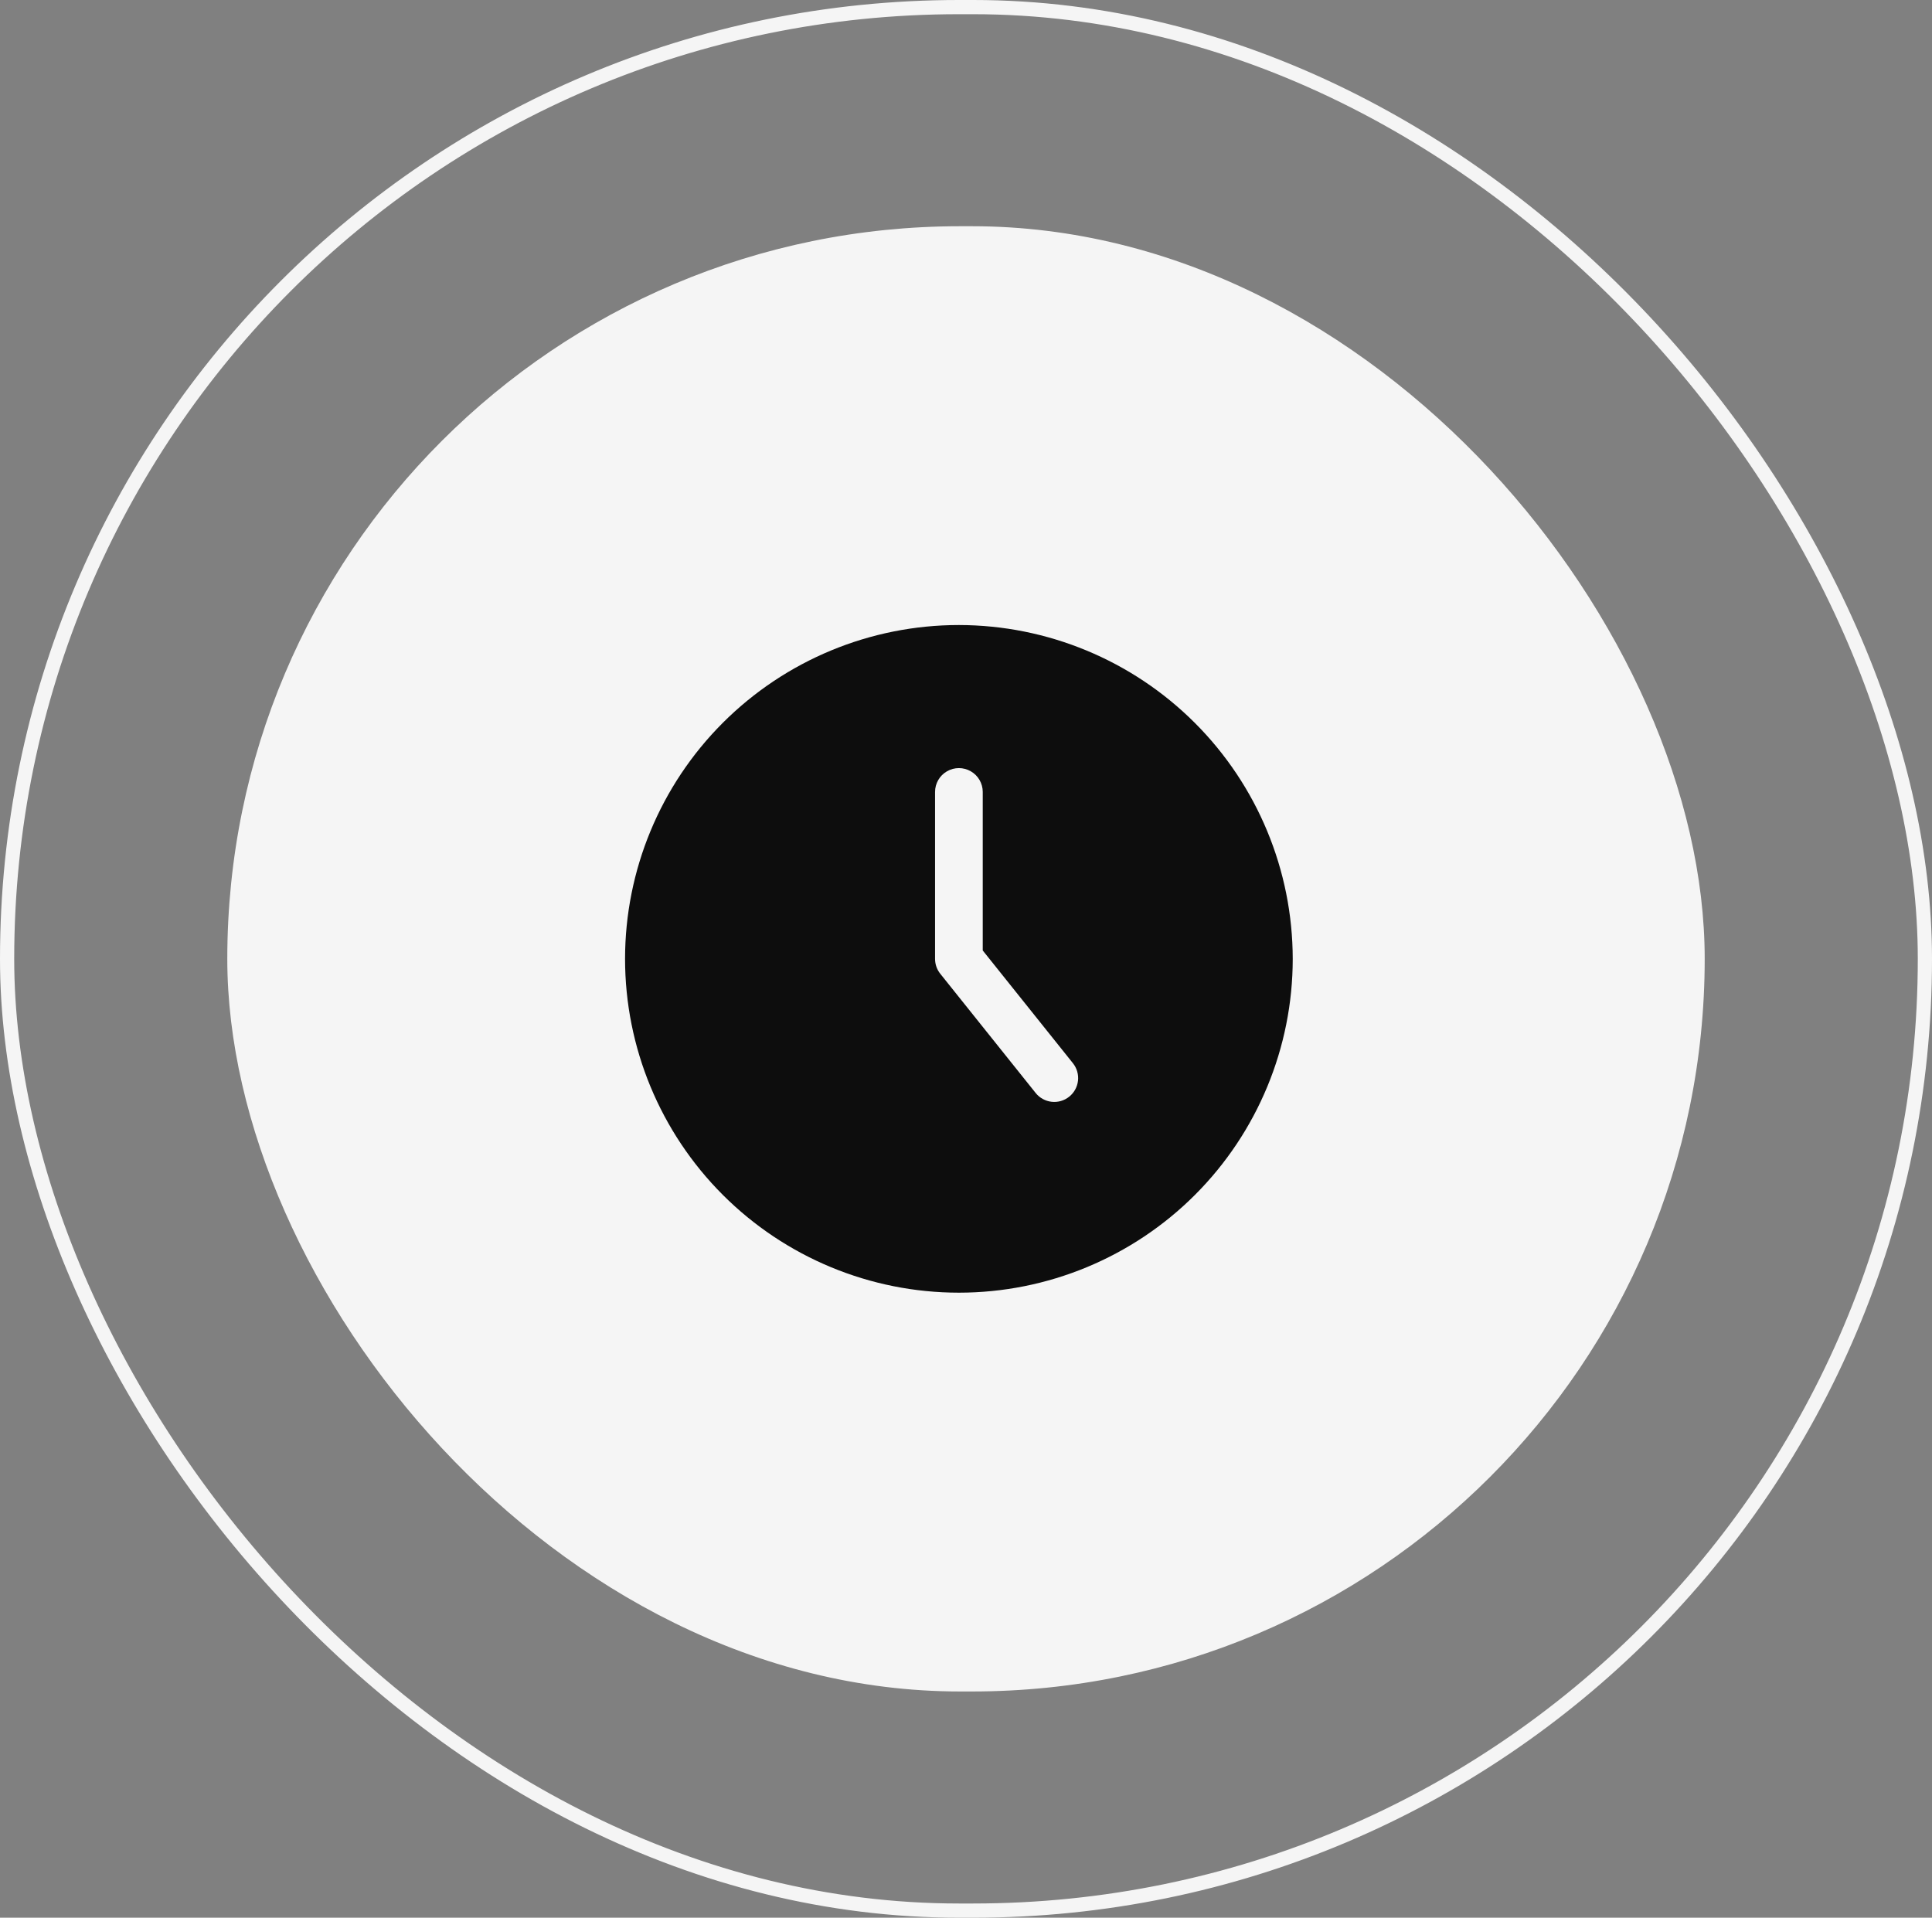
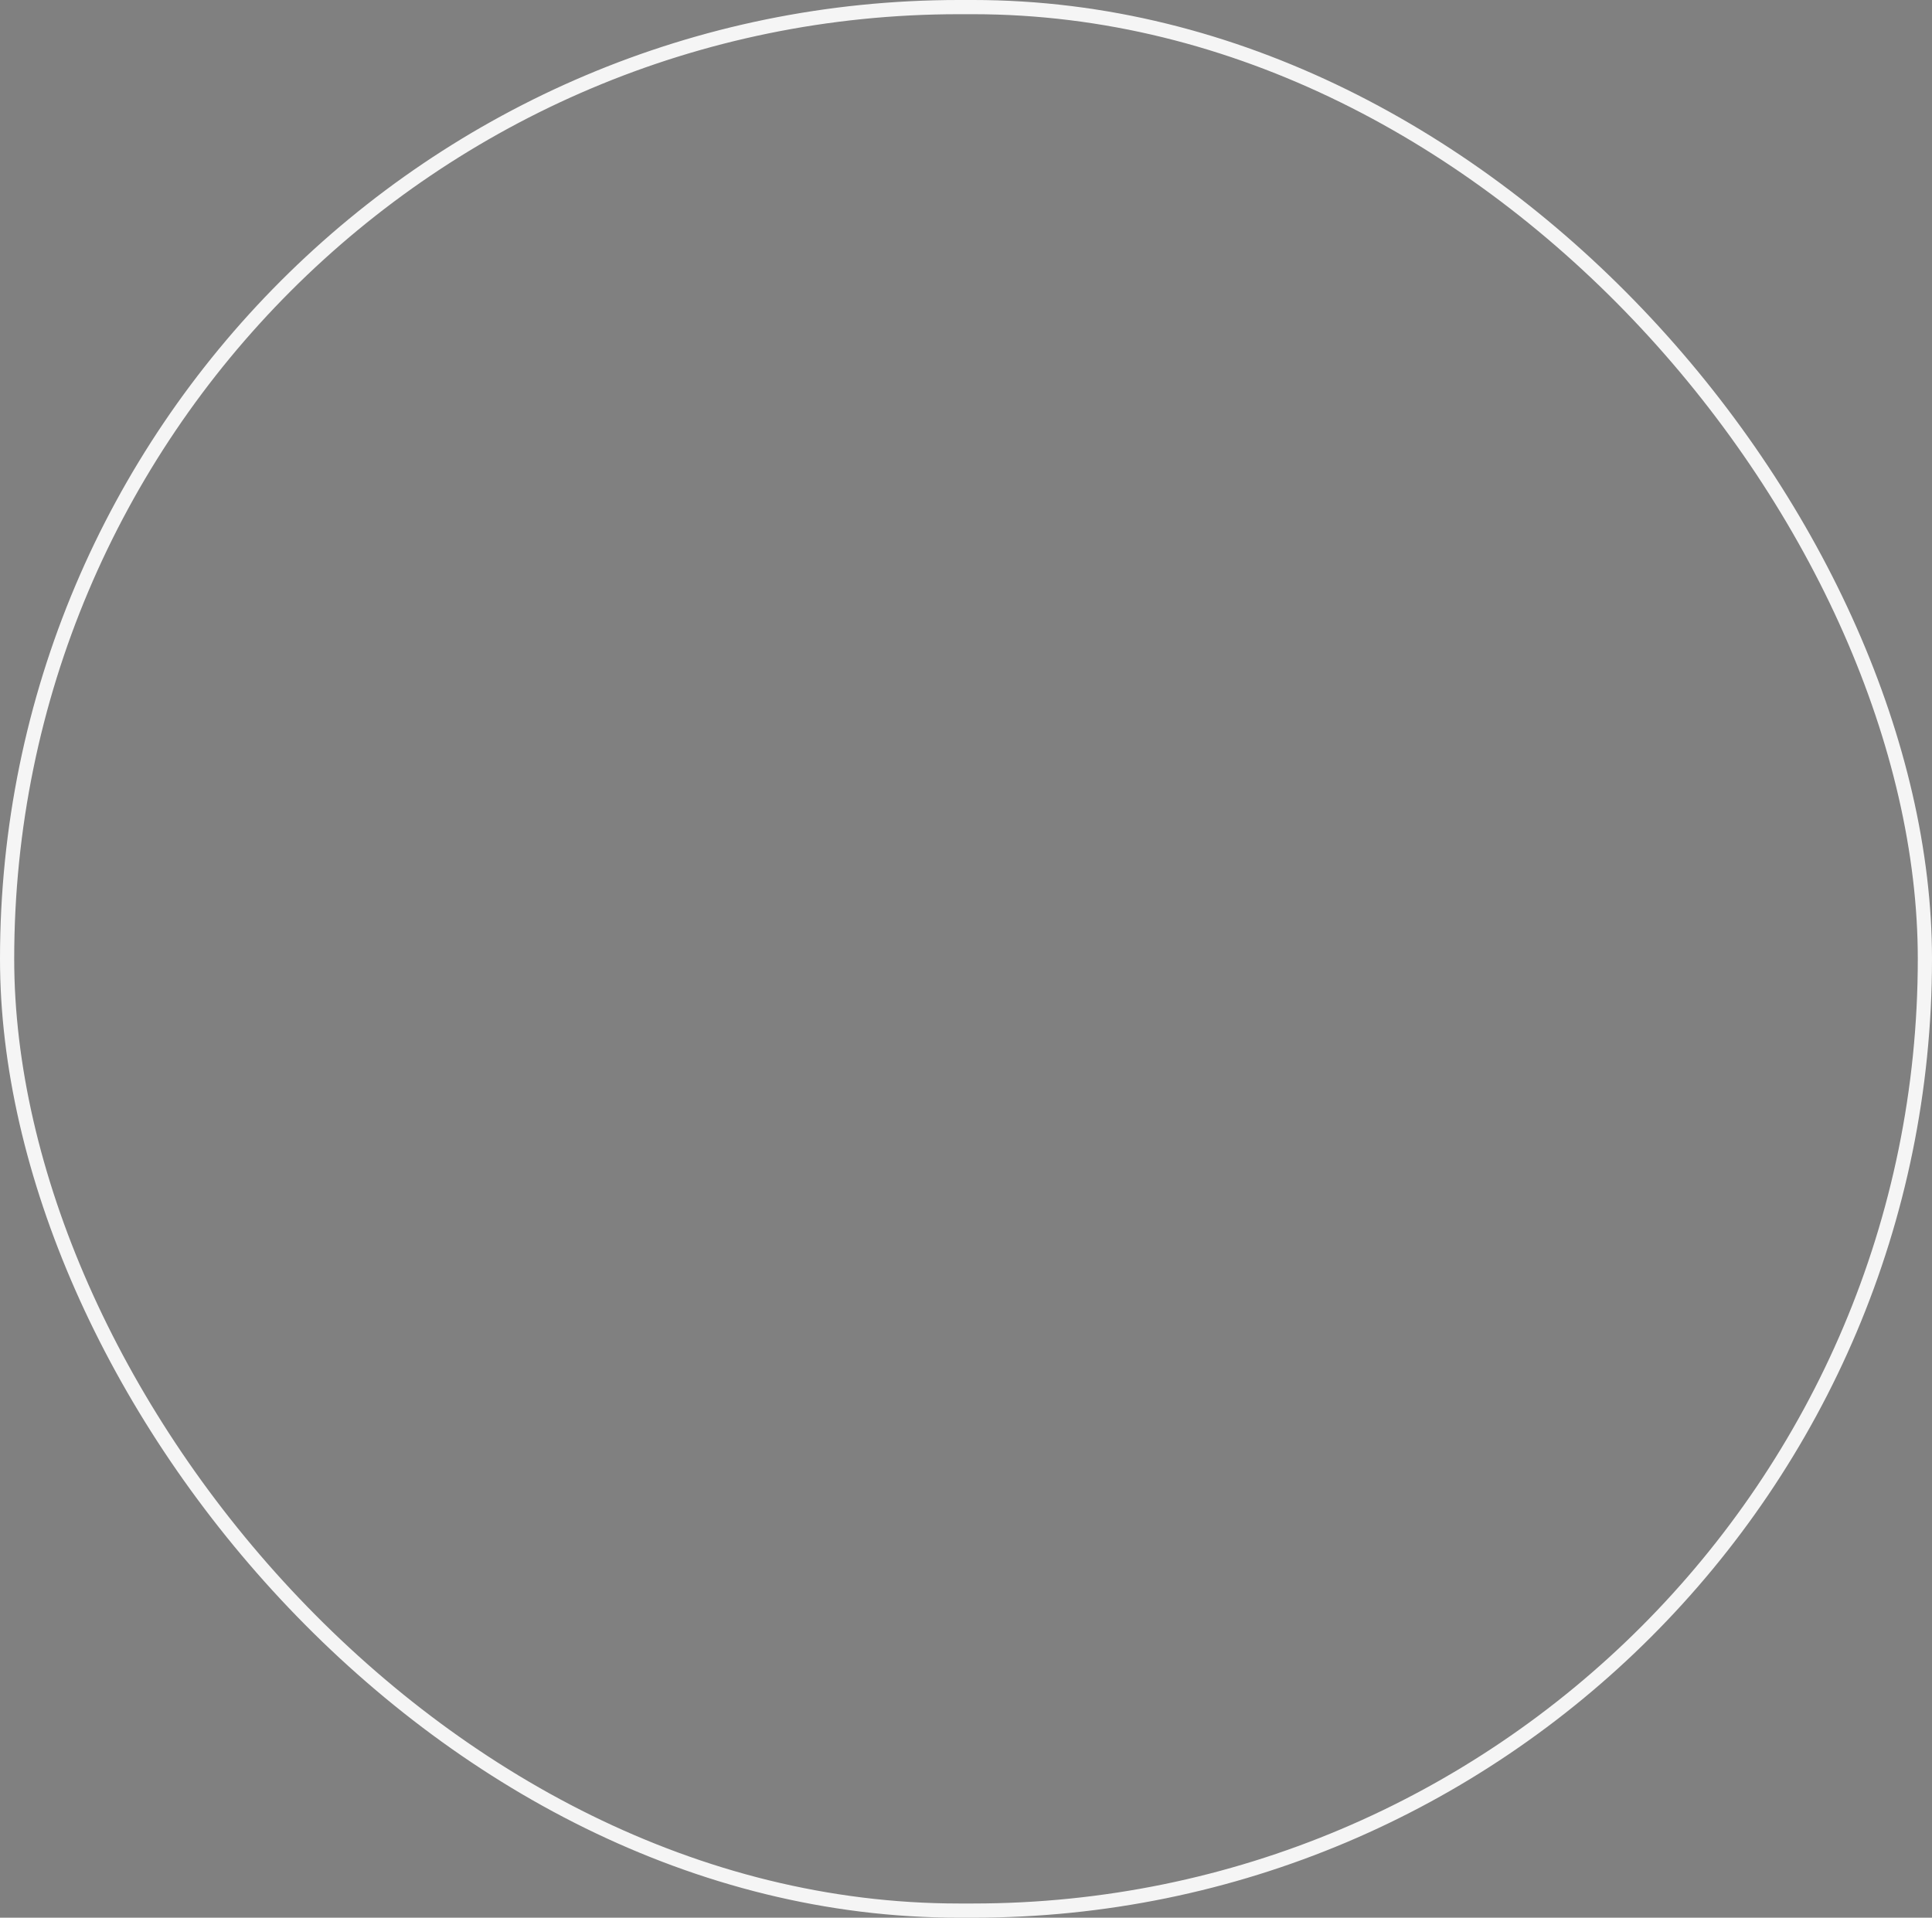
<svg xmlns="http://www.w3.org/2000/svg" width="136" height="135" viewBox="0 0 136 135" fill="none">
  <rect x="0" y="0" width="136" height="135" fill="#808080" stroke="none" />
-   <rect x="16" y="15.926" width="104" height="103.148" rx="51.574" fill="#F5F5F5" />
  <rect x="0.5" y="0.5" width="135" height="134" rx="67" stroke="#F5F5F5" />
-   <path d="M67.5 44C61.267 44 55.291 46.476 50.883 50.883C46.476 55.29 44 61.268 44 67.5C44 73.732 46.476 79.71 50.883 84.117C55.29 88.524 61.268 91 67.5 91C73.732 91 79.71 88.524 84.117 84.117C88.524 79.71 91 73.732 91 67.5C90.993 61.269 88.516 55.296 84.11 50.891C79.704 46.485 73.73 44.007 67.5 44L67.5 44ZM75.263 77.204C74.916 77.483 74.472 77.612 74.029 77.562C73.586 77.513 73.182 77.29 72.903 76.942L66.189 68.549C65.951 68.252 65.822 67.882 65.822 67.5V55.75C65.822 55.15 66.141 54.596 66.661 54.297C67.18 53.997 67.82 53.997 68.339 54.297C68.859 54.596 69.179 55.15 69.179 55.75V66.911L75.525 74.844C75.804 75.192 75.933 75.636 75.884 76.078C75.834 76.521 75.611 76.926 75.264 77.204L75.263 77.204Z" fill="#0D0D0D" />
</svg>